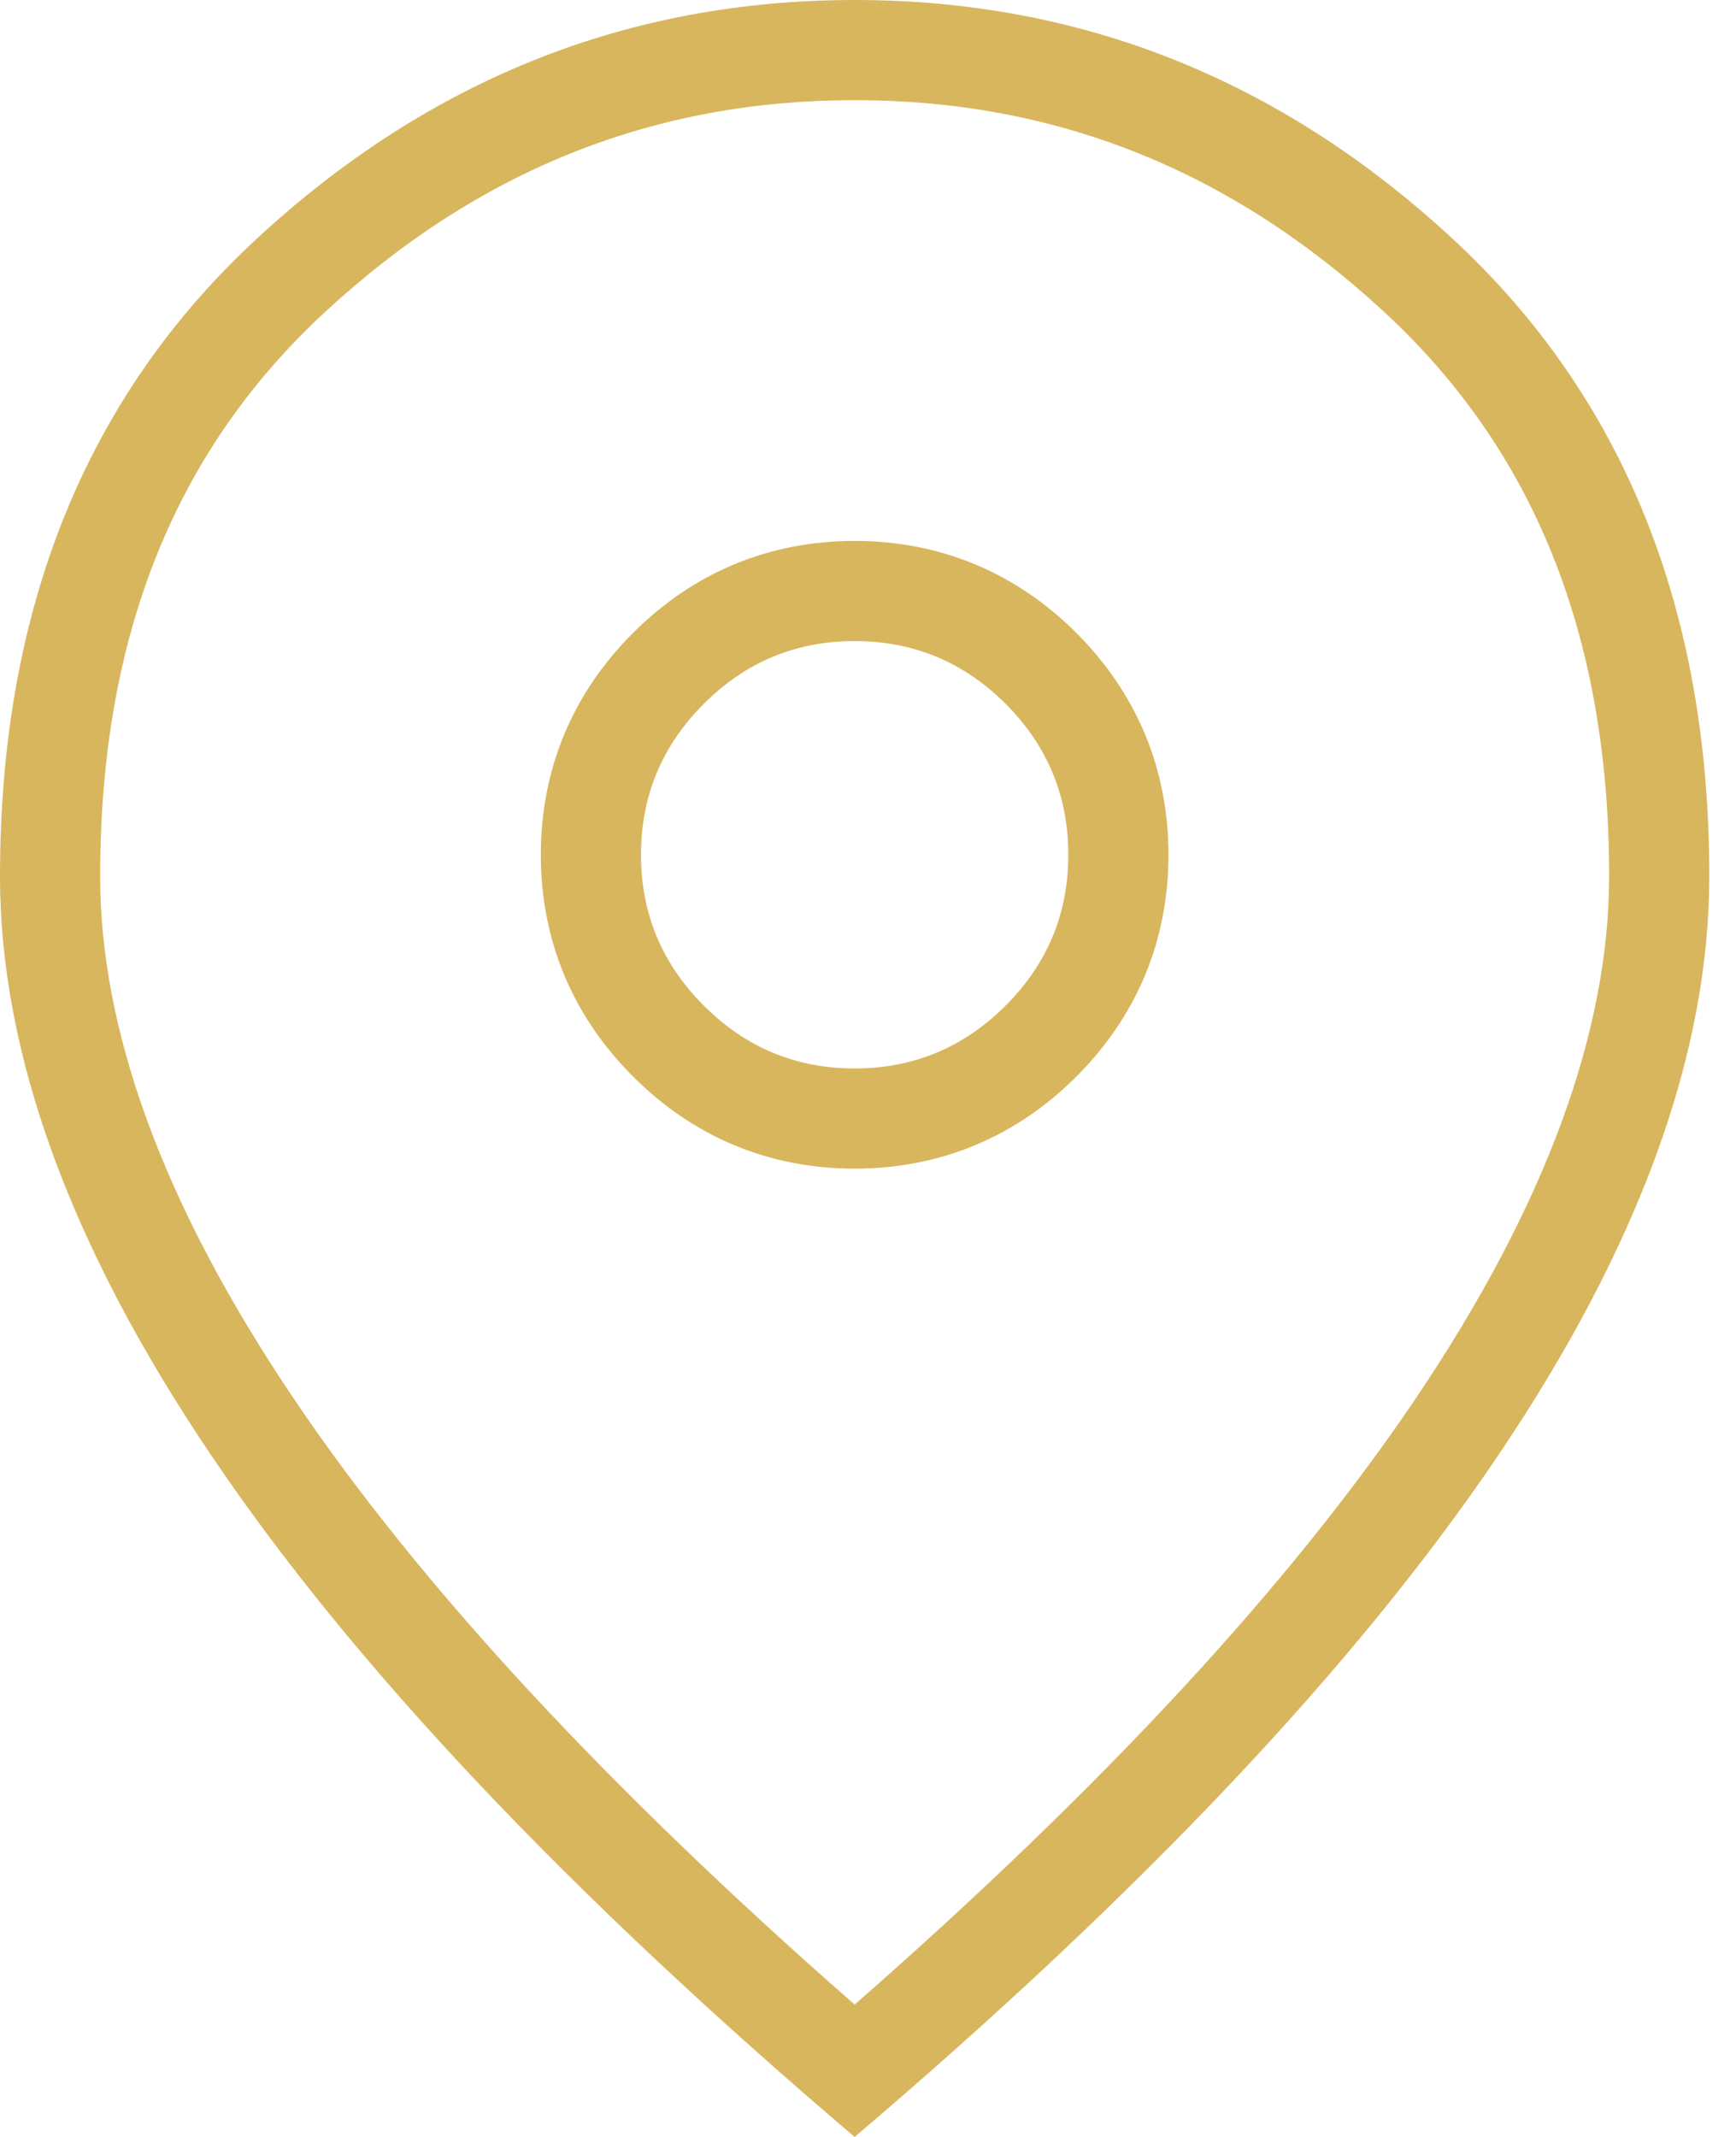
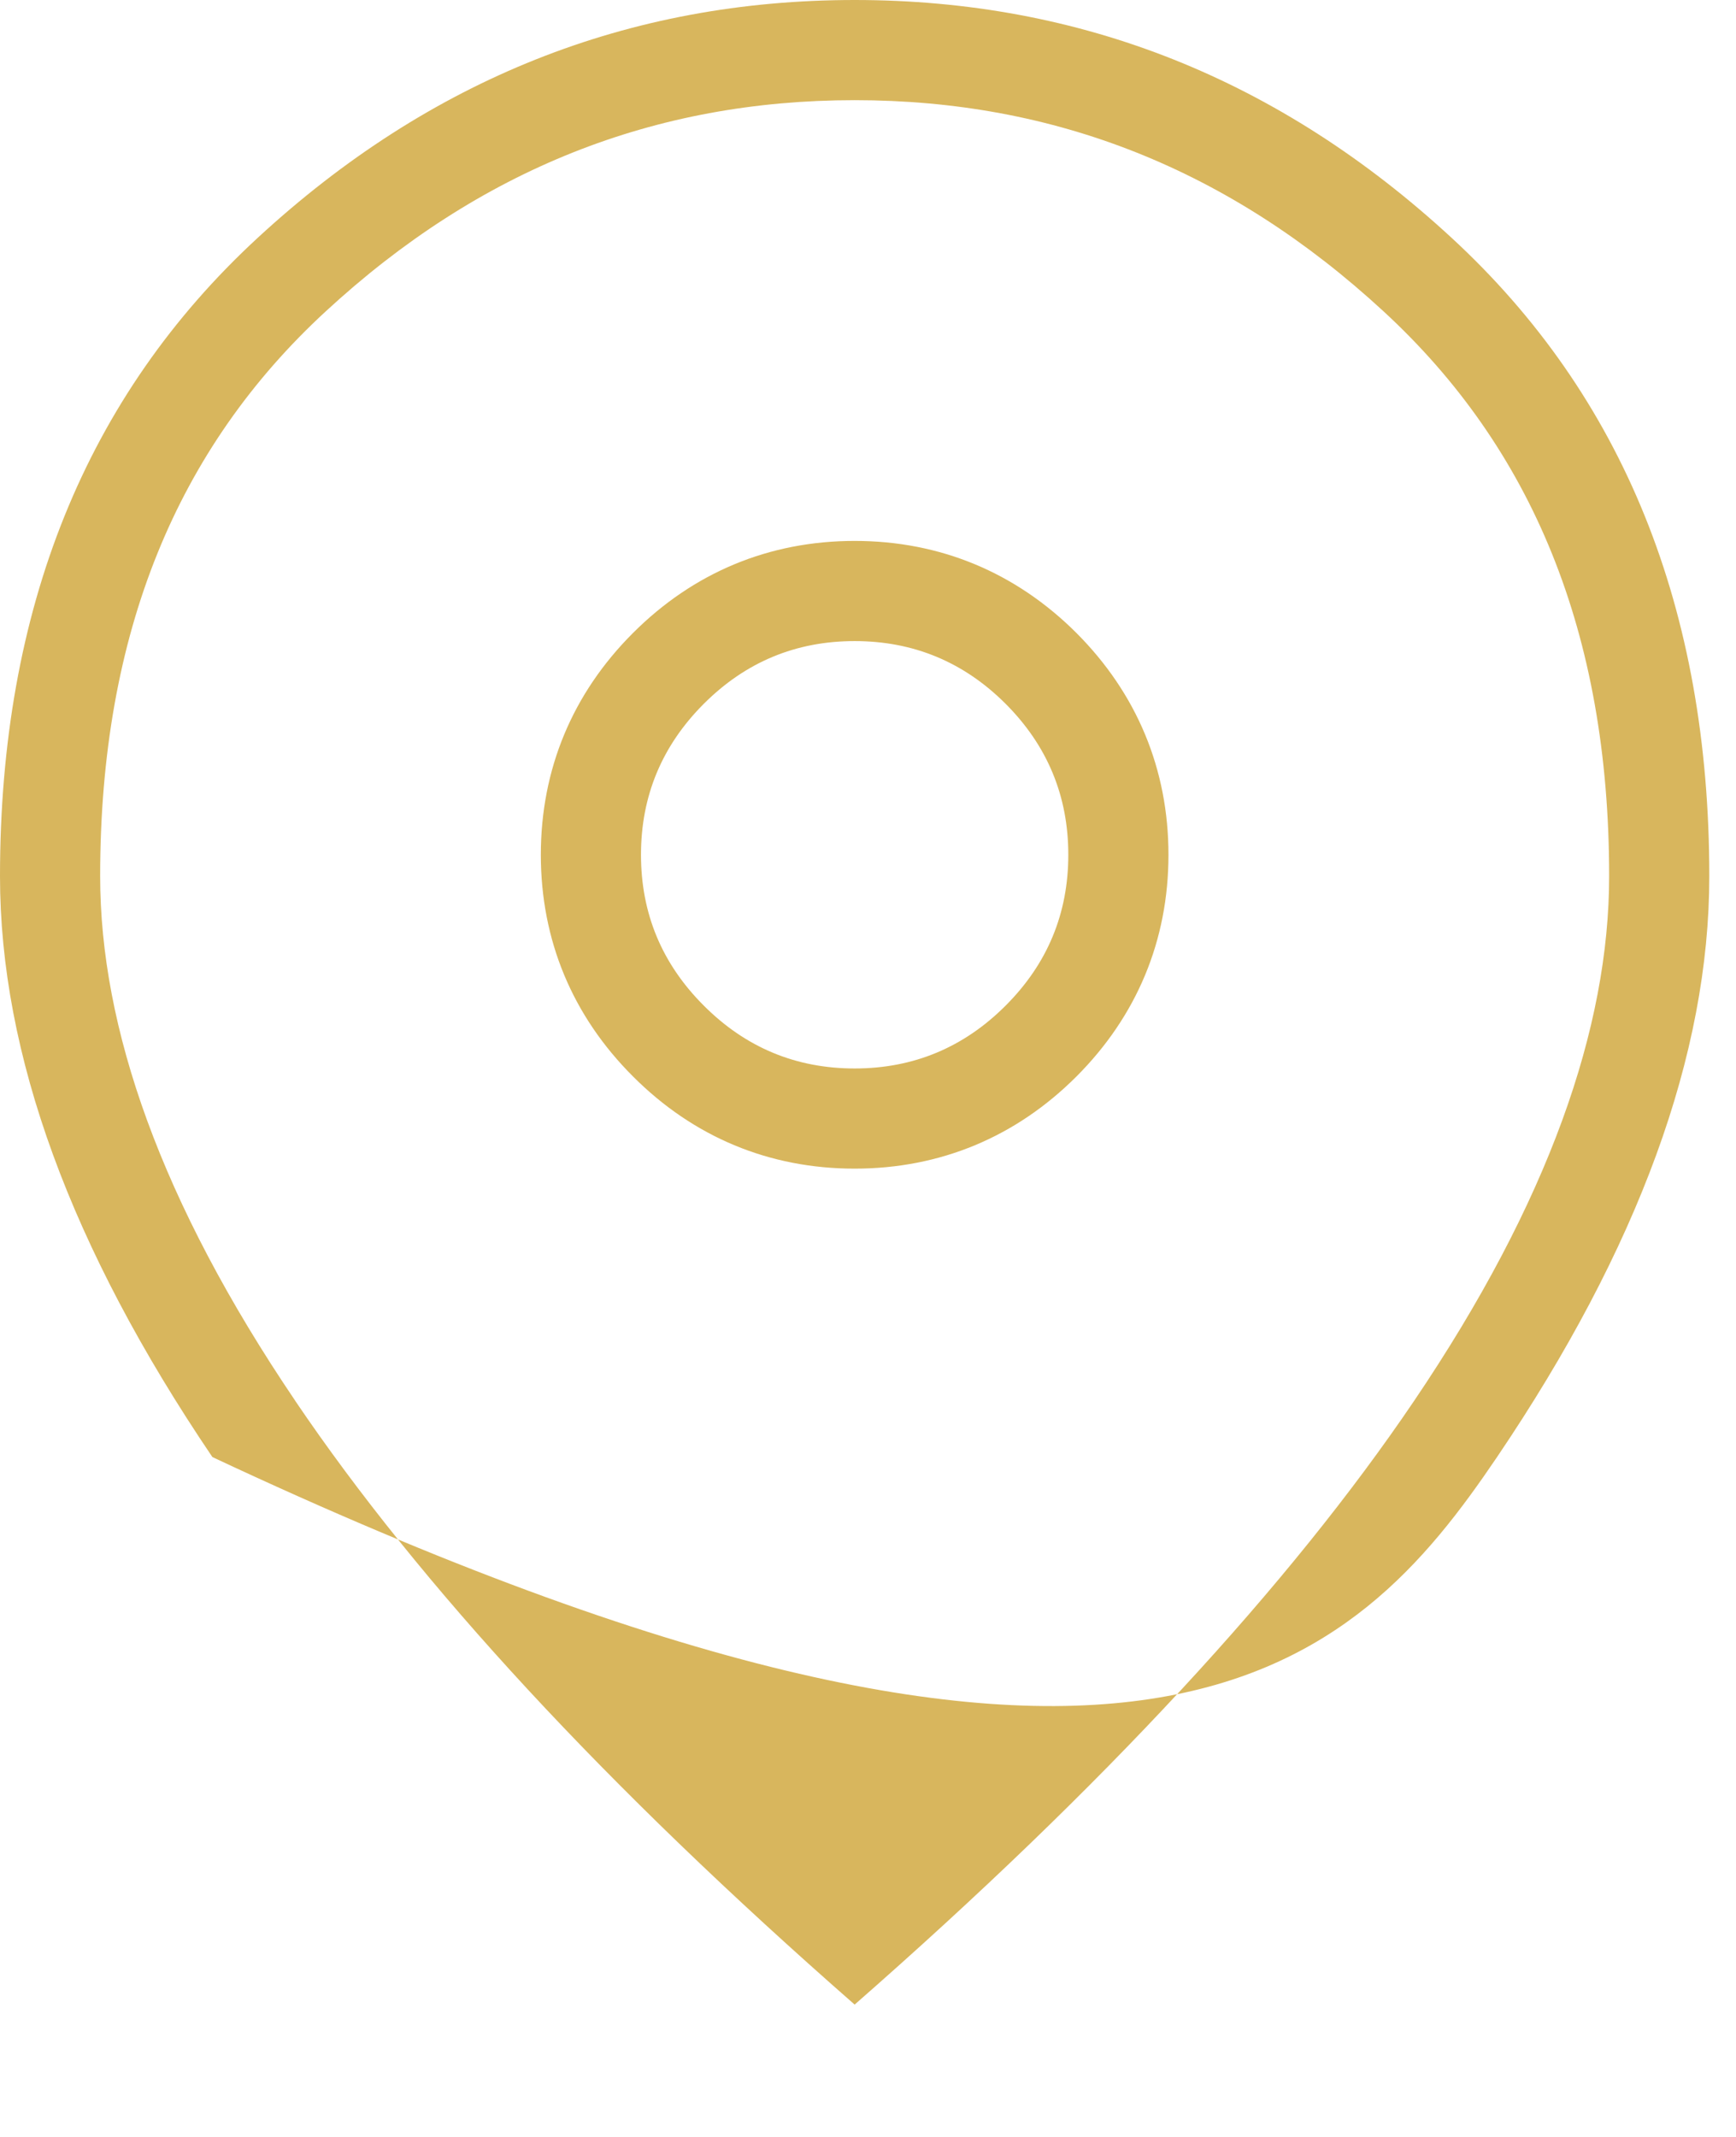
<svg xmlns="http://www.w3.org/2000/svg" width="26" height="32" viewBox="0 0 26 32" fill="none">
-   <path fill-rule="evenodd" clip-rule="evenodd" d="M16.121 9.478L16.122 9.479C17.027 10.386 17.5 11.52 17.5 12.8C17.5 14.081 17.027 15.214 16.122 16.12C15.216 17.026 14.081 17.5 12.8 17.5C11.519 17.5 10.385 17.026 9.48 16.119C8.574 15.214 8.1 14.081 8.1 12.8C8.1 11.519 8.574 10.384 9.48 9.479C10.386 8.573 11.519 8.1 12.8 8.1C14.081 8.1 15.214 8.573 16.121 9.478ZM15.061 10.539C15.687 11.166 16 11.92 16 12.8C16 13.68 15.687 14.433 15.061 15.059C14.434 15.686 13.68 16 12.8 16C11.92 16 11.167 15.686 10.541 15.059C9.914 14.433 9.6 13.68 9.6 12.8C9.6 11.92 9.914 11.166 10.541 10.539C11.167 9.913 11.92 9.6 12.8 9.6C13.68 9.6 14.434 9.913 15.061 10.539ZM3.181 21.819C5.3 24.953 8.507 28.347 12.8 32C17.093 28.347 20.3 24.953 22.421 21.819C24.54 18.686 25.6 15.787 25.6 13.12C25.6 9.12 24.313 5.933 21.739 3.56C19.166 1.187 16.187 0 12.8 0C9.413 0 6.434 1.187 3.861 3.56C1.287 5.933 0 9.12 0 13.12C0 15.787 1.06 18.686 3.181 21.819ZM21.178 20.979C19.319 23.727 16.541 26.741 12.8 30.018C9.059 26.741 6.282 23.727 4.423 20.979L4.423 20.978C2.403 17.994 1.5 15.386 1.5 13.12C1.5 9.473 2.657 6.71 4.878 4.663L4.878 4.663C7.184 2.535 9.804 1.5 12.8 1.5C15.796 1.5 18.416 2.535 20.722 4.663L20.722 4.663C22.943 6.71 24.1 9.473 24.1 13.12C24.1 15.386 23.197 17.994 21.178 20.979" fill="#D8B65D" />
+   <path fill-rule="evenodd" clip-rule="evenodd" d="M16.121 9.478L16.122 9.479C17.027 10.386 17.5 11.52 17.5 12.8C17.5 14.081 17.027 15.214 16.122 16.12C15.216 17.026 14.081 17.5 12.8 17.5C11.519 17.5 10.385 17.026 9.48 16.119C8.574 15.214 8.1 14.081 8.1 12.8C8.1 11.519 8.574 10.384 9.48 9.479C10.386 8.573 11.519 8.1 12.8 8.1C14.081 8.1 15.214 8.573 16.121 9.478ZM15.061 10.539C15.687 11.166 16 11.92 16 12.8C16 13.68 15.687 14.433 15.061 15.059C14.434 15.686 13.68 16 12.8 16C11.92 16 11.167 15.686 10.541 15.059C9.914 14.433 9.6 13.68 9.6 12.8C9.6 11.92 9.914 11.166 10.541 10.539C11.167 9.913 11.92 9.6 12.8 9.6C13.68 9.6 14.434 9.913 15.061 10.539ZM3.181 21.819C17.093 28.347 20.3 24.953 22.421 21.819C24.54 18.686 25.6 15.787 25.6 13.12C25.6 9.12 24.313 5.933 21.739 3.56C19.166 1.187 16.187 0 12.8 0C9.413 0 6.434 1.187 3.861 3.56C1.287 5.933 0 9.12 0 13.12C0 15.787 1.06 18.686 3.181 21.819ZM21.178 20.979C19.319 23.727 16.541 26.741 12.8 30.018C9.059 26.741 6.282 23.727 4.423 20.979L4.423 20.978C2.403 17.994 1.5 15.386 1.5 13.12C1.5 9.473 2.657 6.71 4.878 4.663L4.878 4.663C7.184 2.535 9.804 1.5 12.8 1.5C15.796 1.5 18.416 2.535 20.722 4.663L20.722 4.663C22.943 6.71 24.1 9.473 24.1 13.12C24.1 15.386 23.197 17.994 21.178 20.979" fill="#D8B65D" />
</svg>